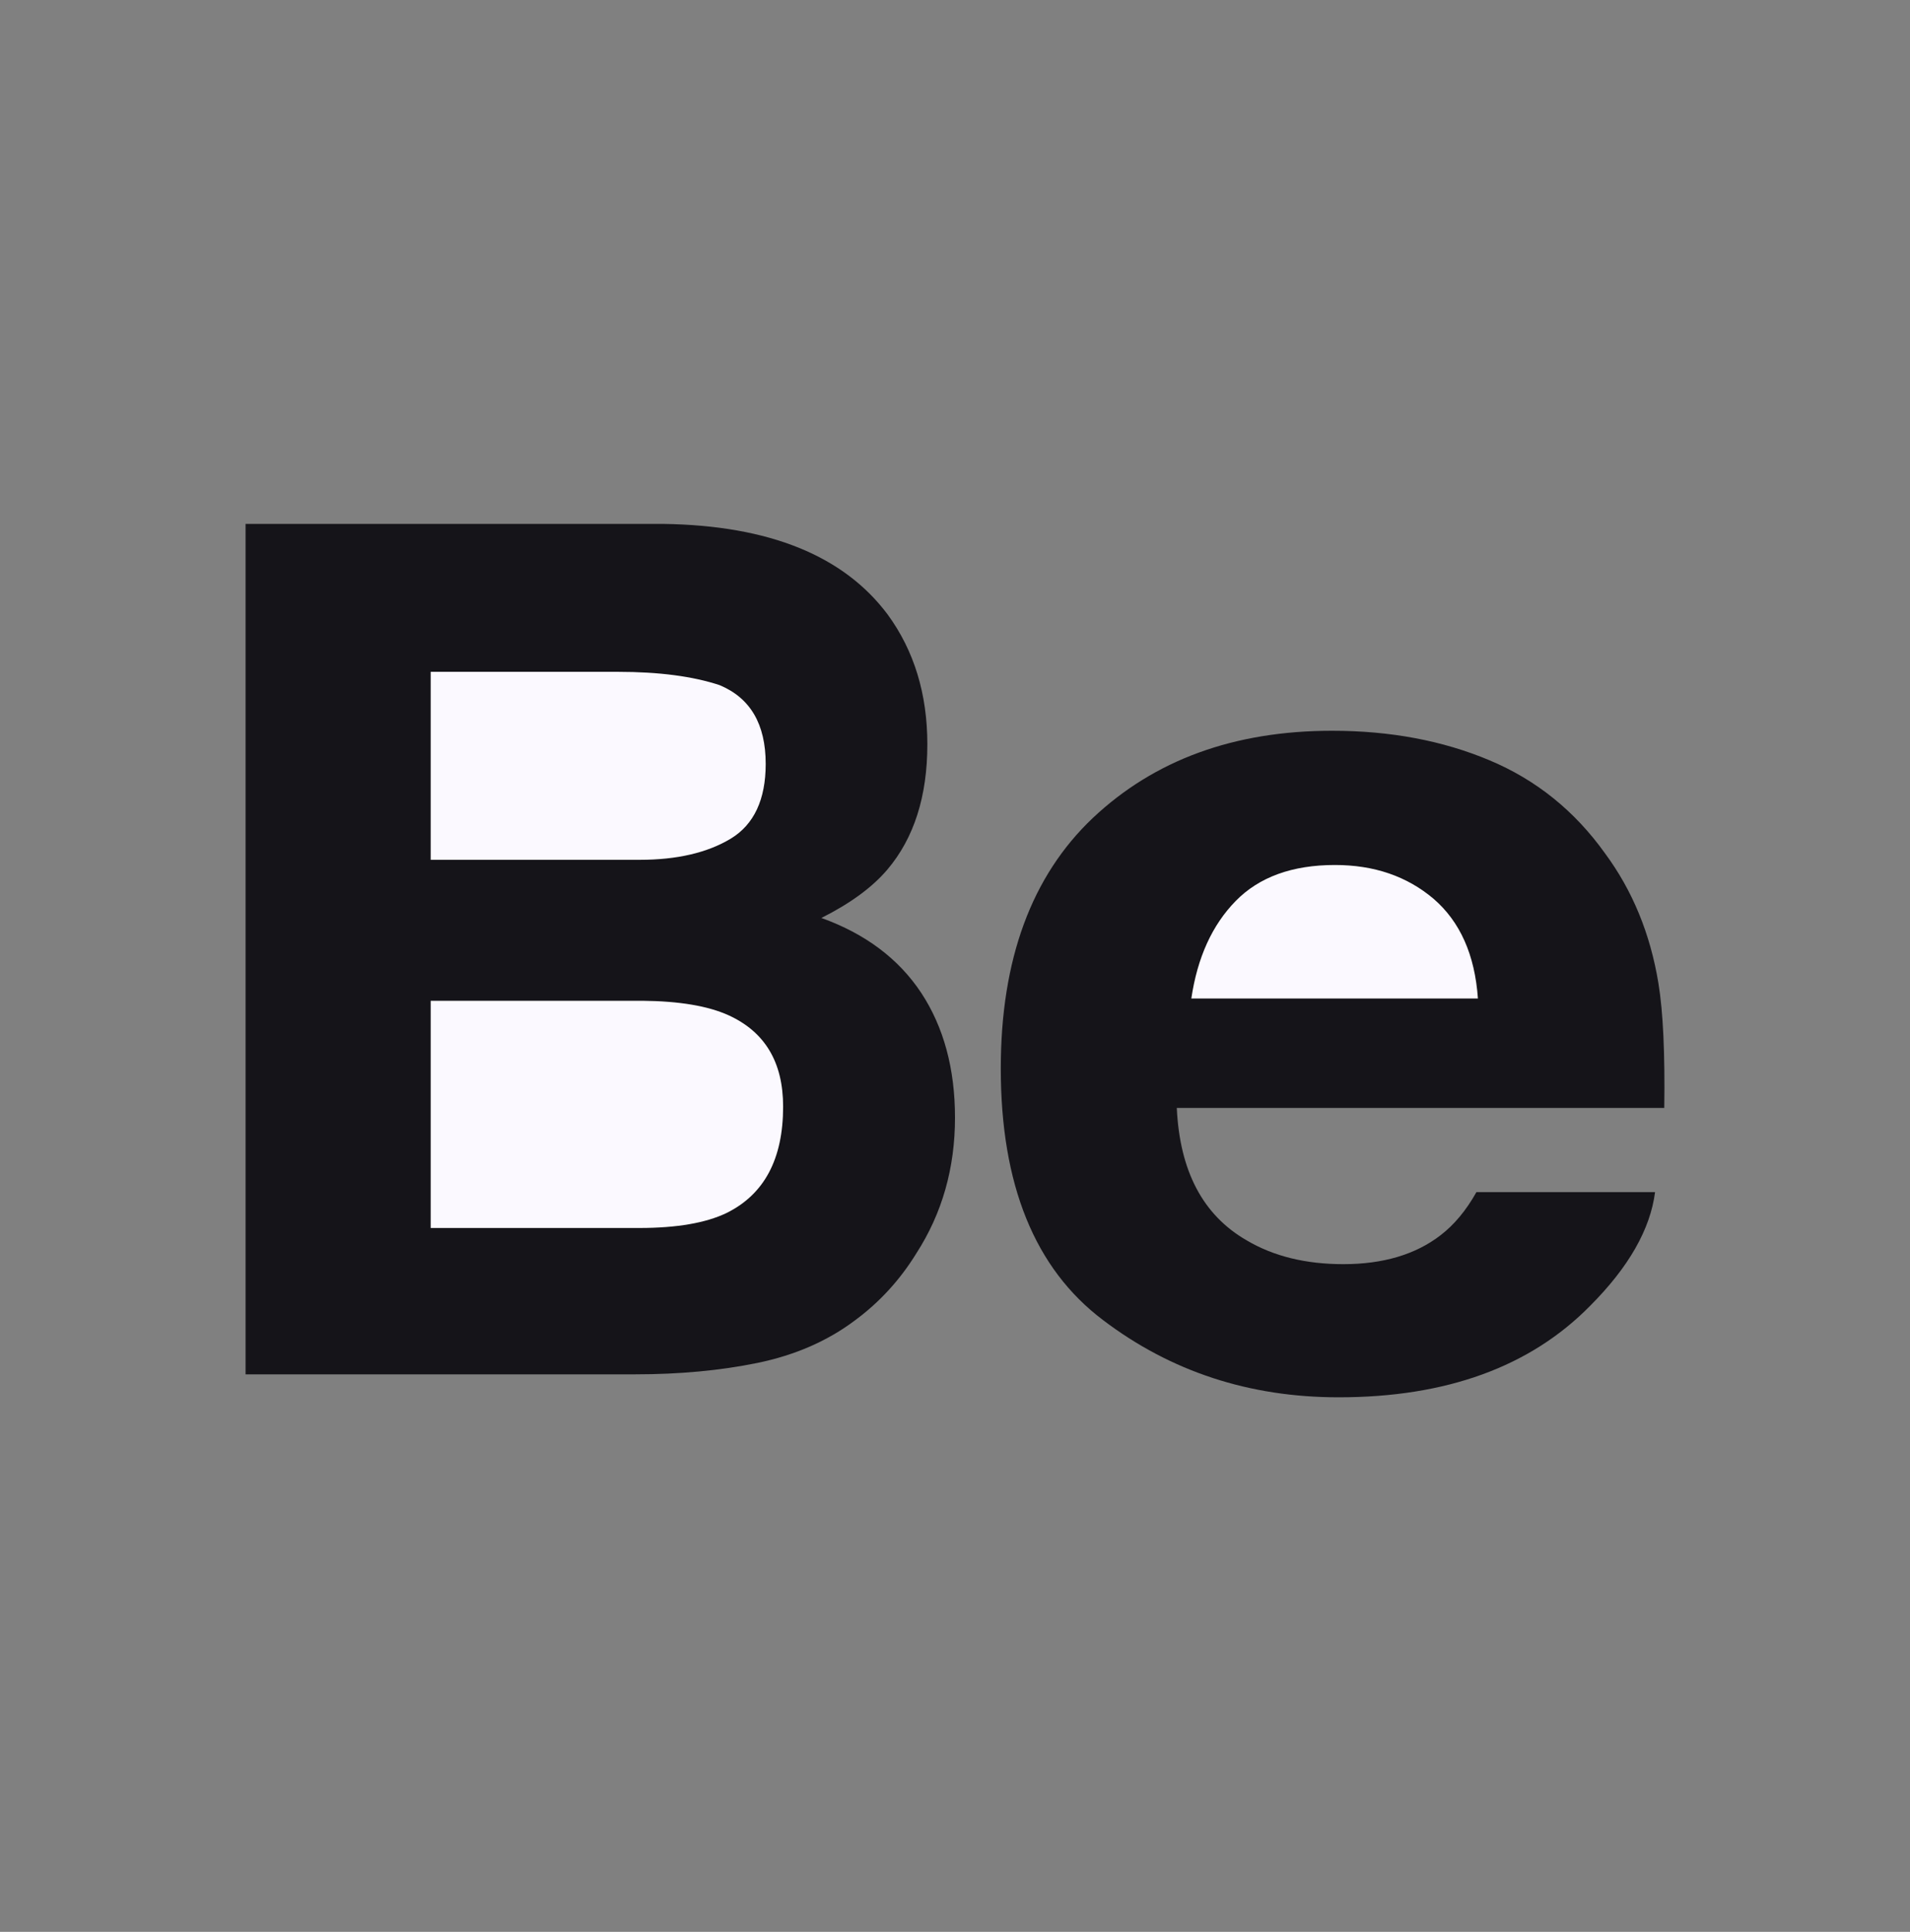
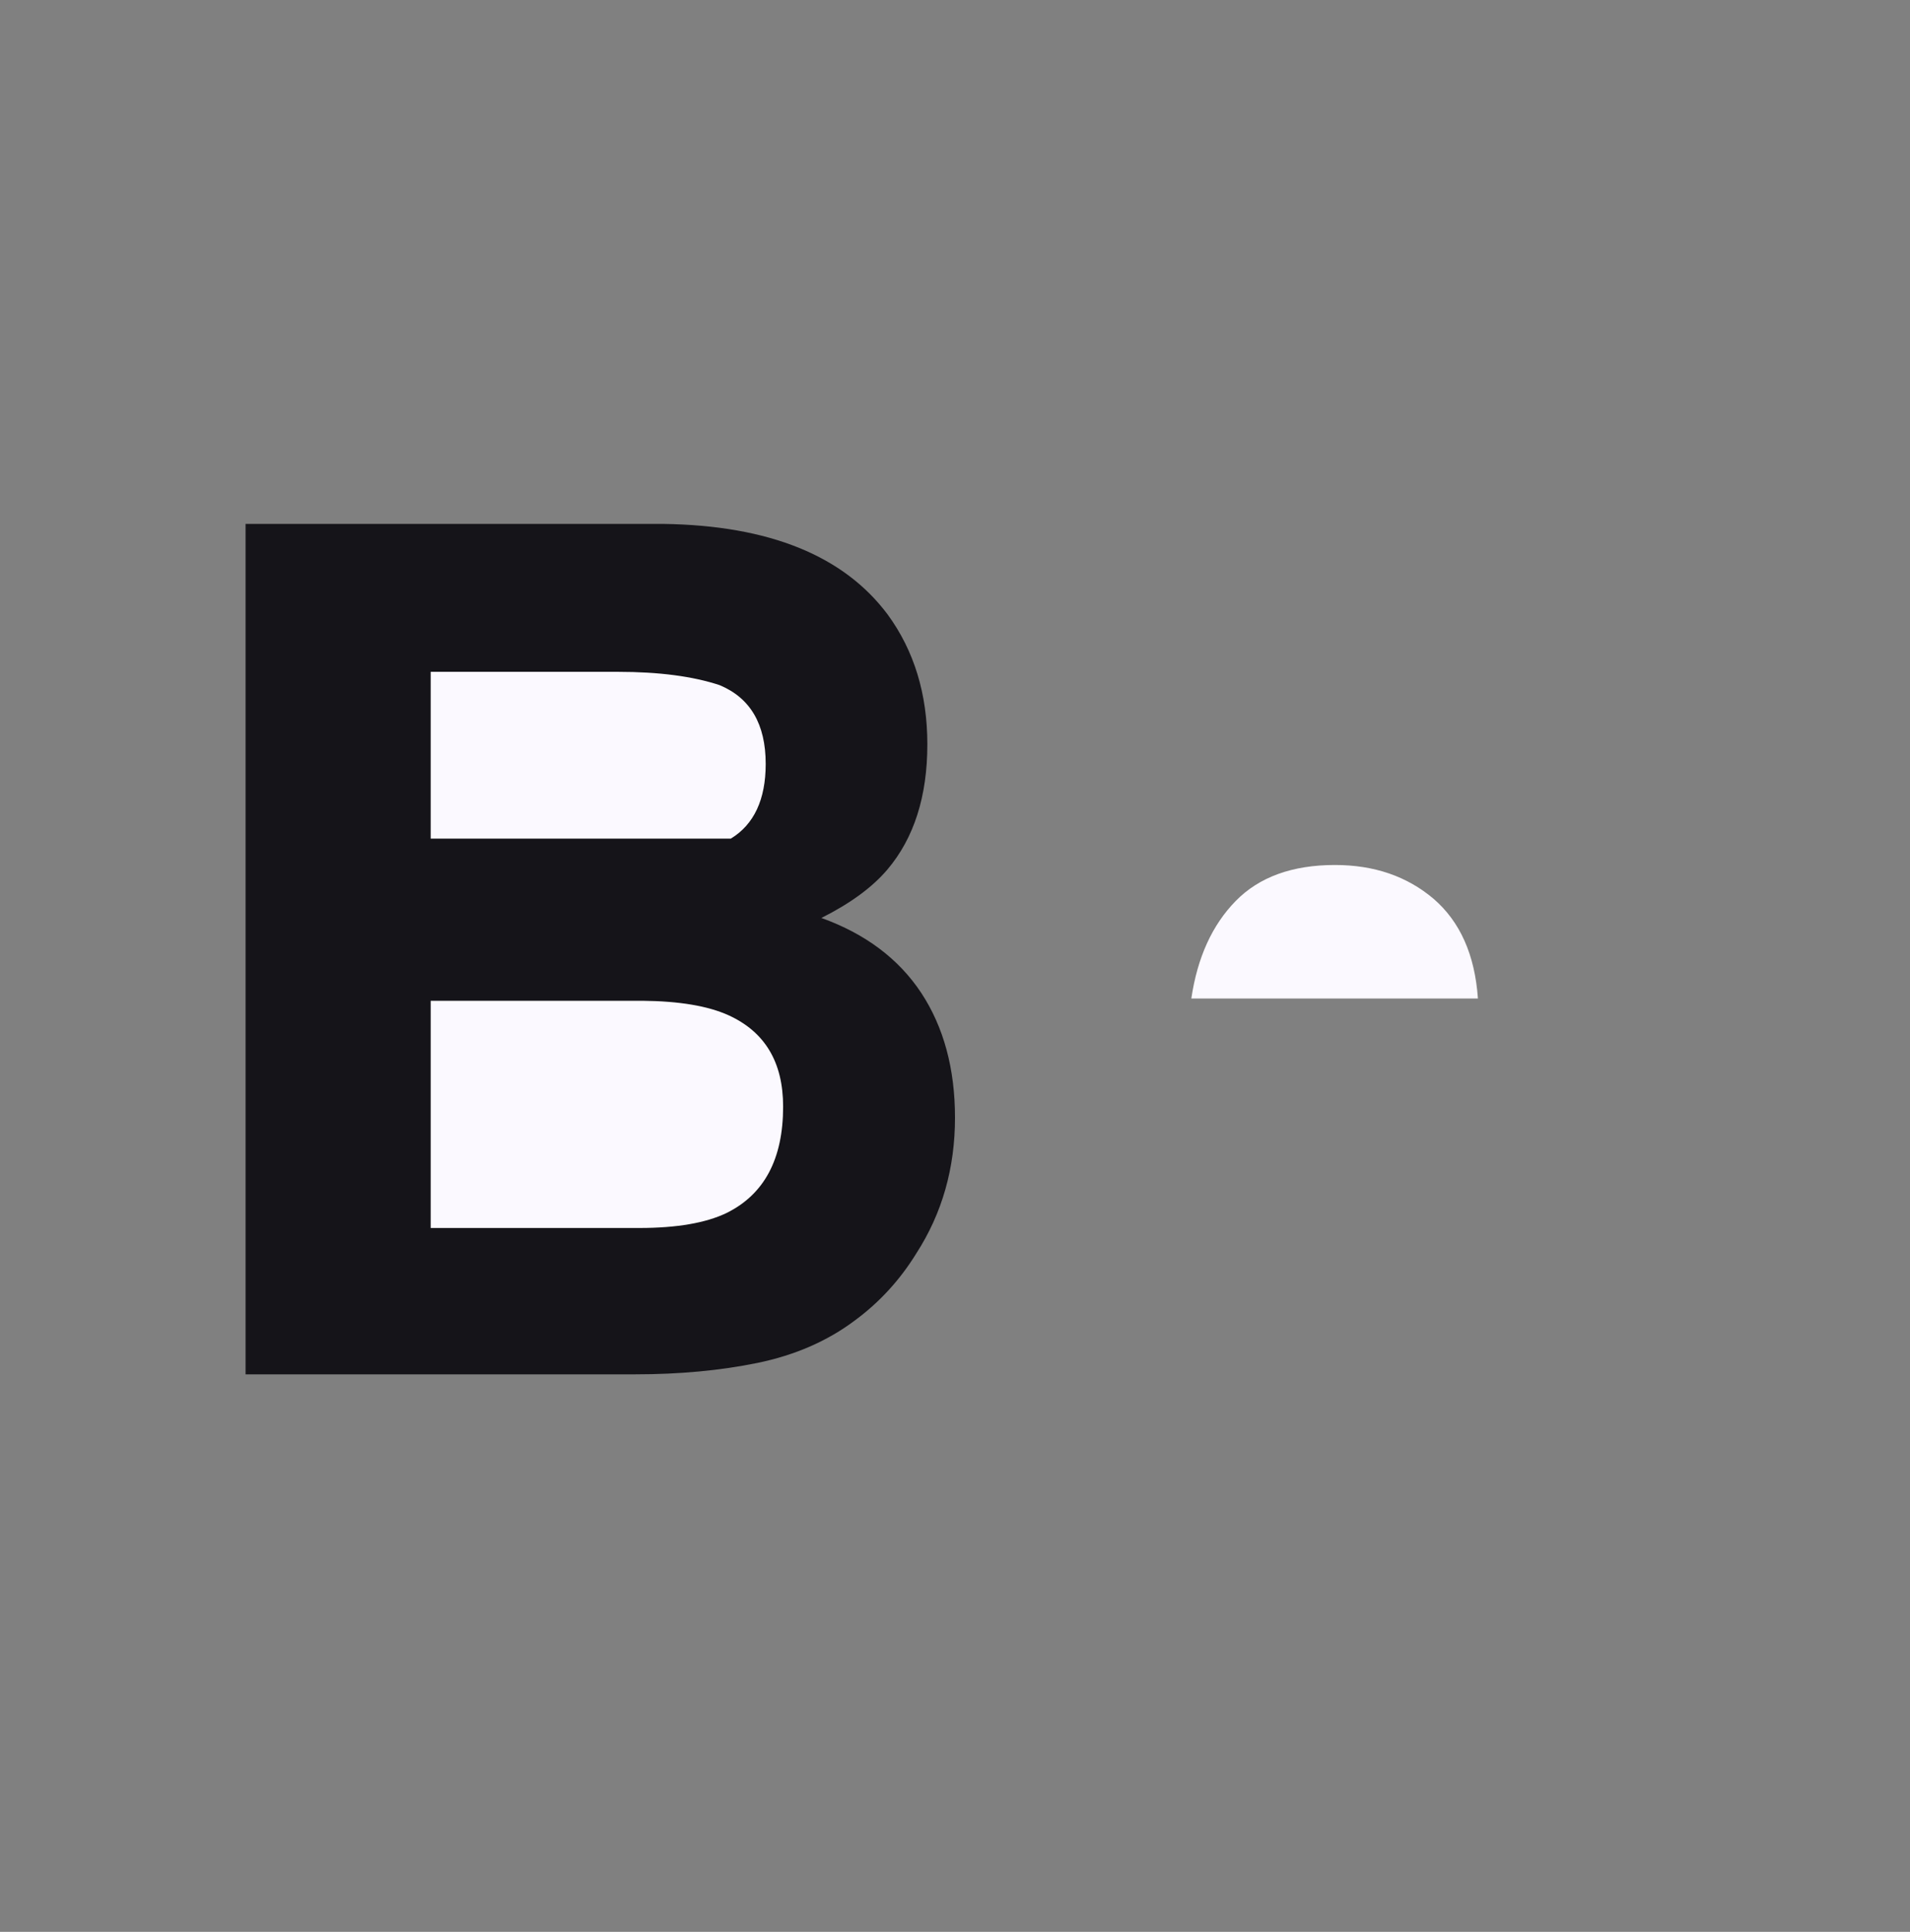
<svg xmlns="http://www.w3.org/2000/svg" width="90" height="91" viewBox="0 0 90 91" fill="none">
  <rect x="0" y="0" width="90" height="91" fill="#808080" stroke="none" />
-   <path d="M70.183 35.813C67.984 34.888 65.514 34.423 62.768 34.423C58.148 34.423 54.397 35.798 51.497 38.529C48.605 41.267 47.157 45.202 47.157 50.332C47.157 55.801 48.755 59.754 51.971 62.18C55.171 64.61 58.875 65.821 63.073 65.821C68.155 65.821 72.109 64.382 74.933 61.506C76.742 59.693 77.764 57.907 77.987 56.155H69.57C69.084 57.023 68.516 57.701 67.871 58.193C66.699 59.095 65.17 59.549 63.3 59.549C61.523 59.549 60.01 59.175 58.753 58.433C56.676 57.241 55.589 55.157 55.451 52.19H78.421C78.457 49.635 78.368 47.669 78.145 46.314C77.764 43.994 76.928 41.953 75.626 40.193C74.198 38.197 72.385 36.735 70.183 35.813Z" fill="#151419" />
  <path d="M41.828 28.948C39.754 26.173 36.237 24.751 31.266 24.679H11.571V64.739H29.936C32.006 64.739 33.922 64.563 35.694 64.201C37.466 63.835 38.998 63.168 40.297 62.189C41.452 61.335 42.414 60.283 43.181 59.036C44.395 57.153 45 55.023 45 52.648C45 50.346 44.469 48.387 43.414 46.778C42.348 45.166 40.781 43.988 38.703 43.241C40.072 42.555 41.107 41.793 41.813 40.962C43.073 39.475 43.697 37.505 43.697 35.061C43.697 32.687 43.073 30.651 41.828 28.948Z" fill="#151419" />
-   <path fill-rule="evenodd" clip-rule="evenodd" d="M20.294 31.647H29.114C31.053 31.647 32.649 31.857 33.906 32.273C35.355 32.876 36.08 34.11 36.08 35.984C36.08 37.665 35.528 38.841 34.434 39.505C33.331 40.169 31.901 40.502 30.147 40.502H20.294V31.647ZM58.226 42.442C59.332 41.311 60.897 40.746 62.902 40.746C64.752 40.746 66.298 41.277 67.555 42.342C68.796 43.415 69.497 44.973 69.64 47.035H56.136C56.422 45.103 57.119 43.572 58.226 42.442ZM30.27 47.142H20.294V57.845H30.132C31.889 57.845 33.262 57.608 34.237 57.138C36.014 56.26 36.901 54.595 36.901 52.129C36.901 50.036 36.045 48.604 34.322 47.821C33.358 47.386 32.005 47.157 30.27 47.142Z" fill="#FBF9FF" />
+   <path fill-rule="evenodd" clip-rule="evenodd" d="M20.294 31.647H29.114C31.053 31.647 32.649 31.857 33.906 32.273C35.355 32.876 36.08 34.11 36.08 35.984C36.08 37.665 35.528 38.841 34.434 39.505H20.294V31.647ZM58.226 42.442C59.332 41.311 60.897 40.746 62.902 40.746C64.752 40.746 66.298 41.277 67.555 42.342C68.796 43.415 69.497 44.973 69.64 47.035H56.136C56.422 45.103 57.119 43.572 58.226 42.442ZM30.27 47.142H20.294V57.845H30.132C31.889 57.845 33.262 57.608 34.237 57.138C36.014 56.26 36.901 54.595 36.901 52.129C36.901 50.036 36.045 48.604 34.322 47.821C33.358 47.386 32.005 47.157 30.27 47.142Z" fill="#FBF9FF" />
</svg>